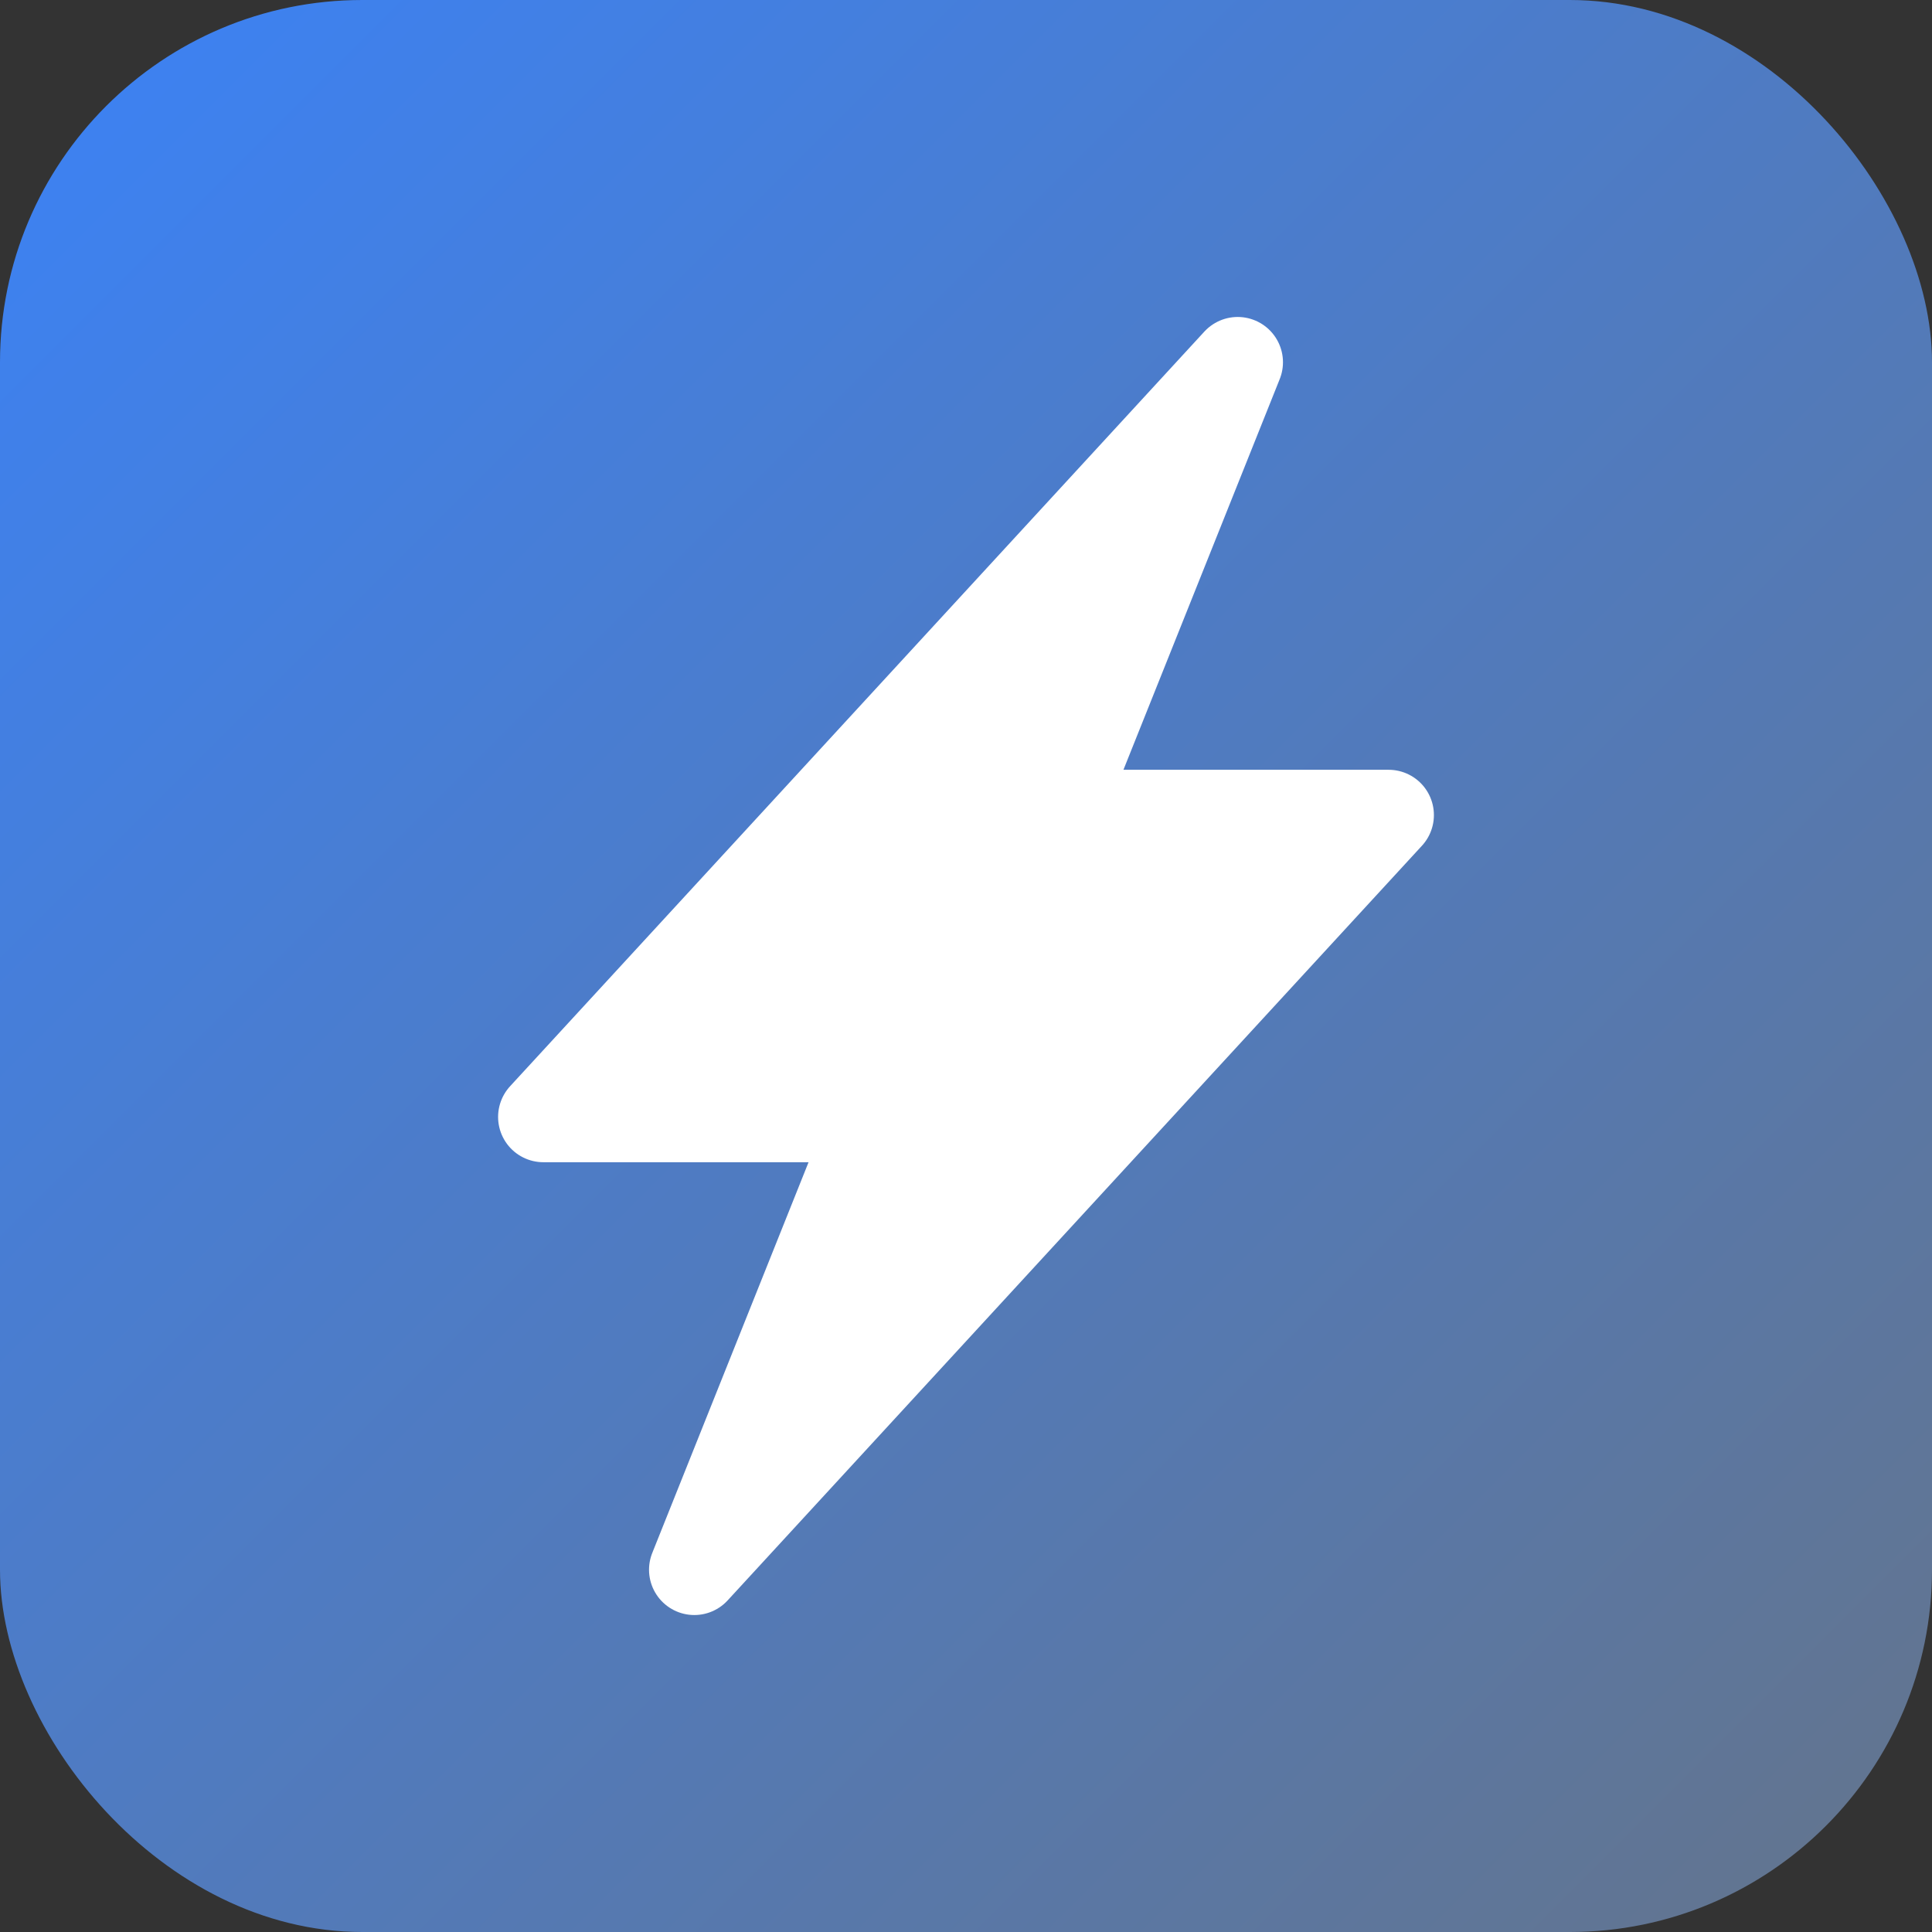
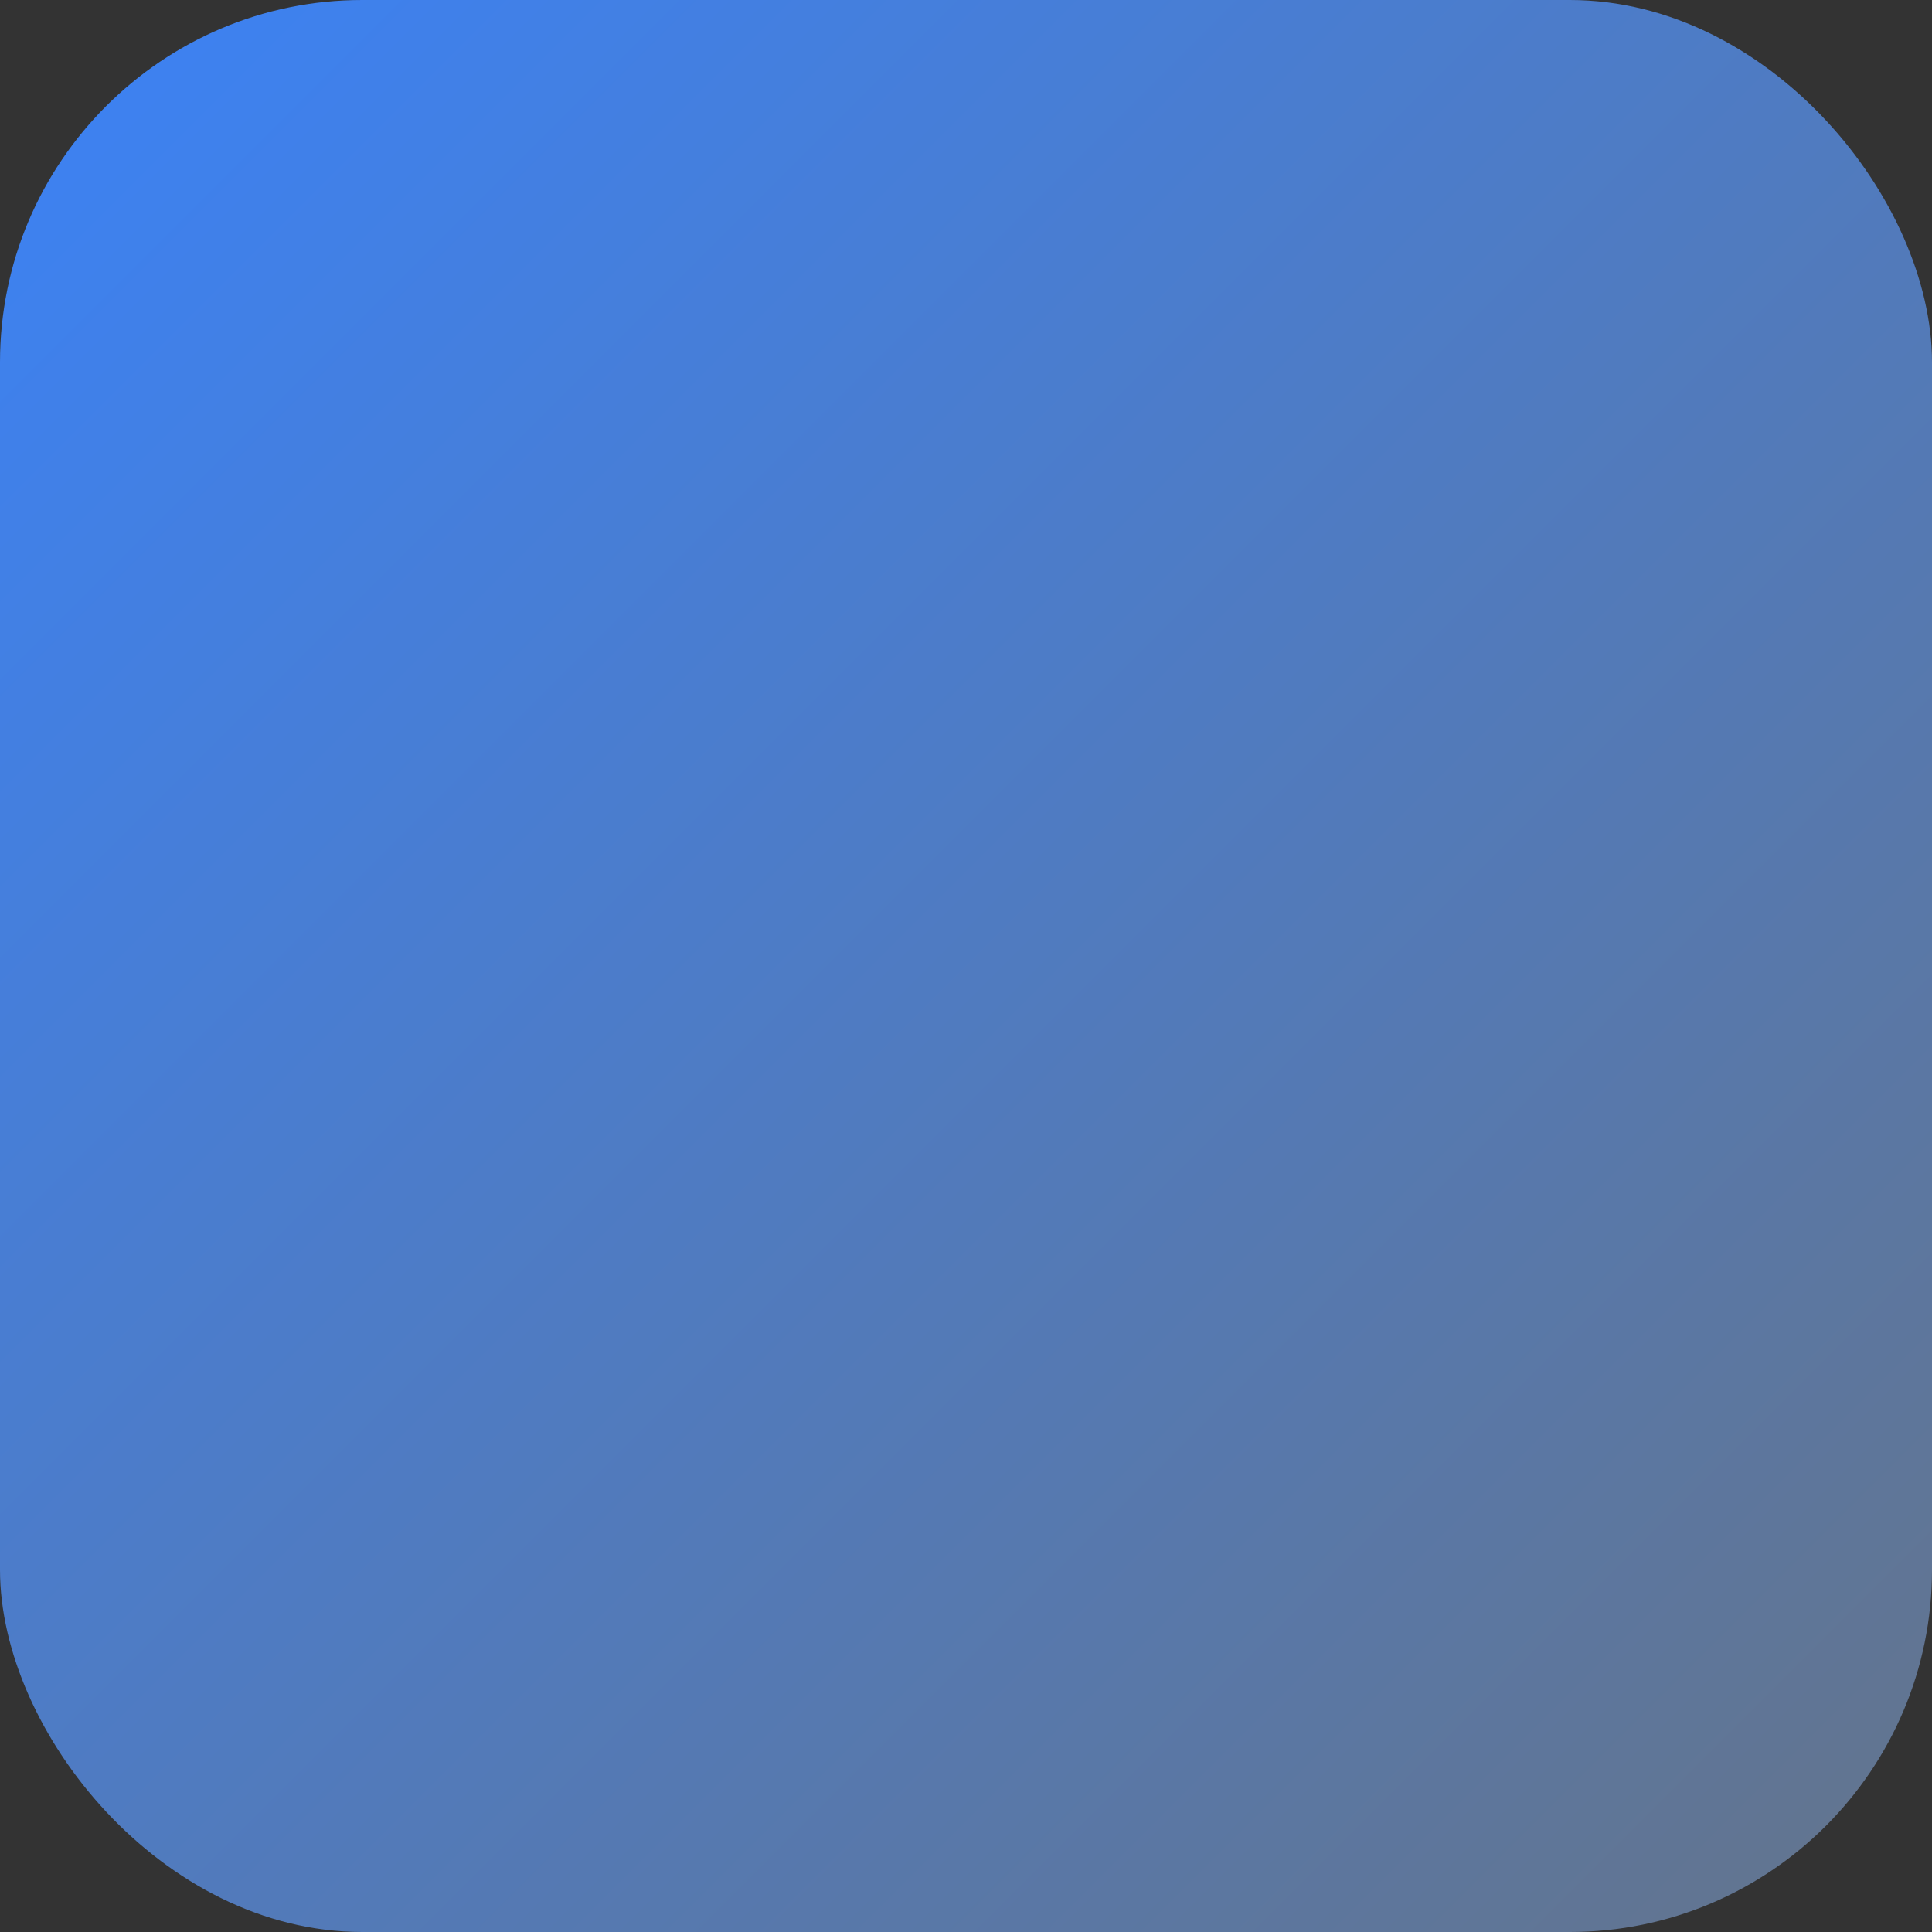
<svg xmlns="http://www.w3.org/2000/svg" width="32" height="32" viewBox="0 0 32 32" fill="none">
  <rect x="0" y="0" width="32" height="32" fill="#333333" stroke="none" />
  <defs>
    <linearGradient id="logoGradient" x1="0%" y1="0%" x2="100%" y2="100%">
      <stop offset="0%" style="stop-color:#3b82f6;stop-opacity:1" />
      <stop offset="100%" style="stop-color:#64748b;stop-opacity:1" />
    </linearGradient>
  </defs>
  <rect width="32" height="32" rx="6" ry="6" fill="url(#logoGradient)" />
-   <path d="M20.5 6L9 18.5H14.5L11.5 26L23 13.5H17.5L20.5 6Z" fill="white" stroke="white" stroke-width="1.5" stroke-linecap="round" stroke-linejoin="round" />
</svg>